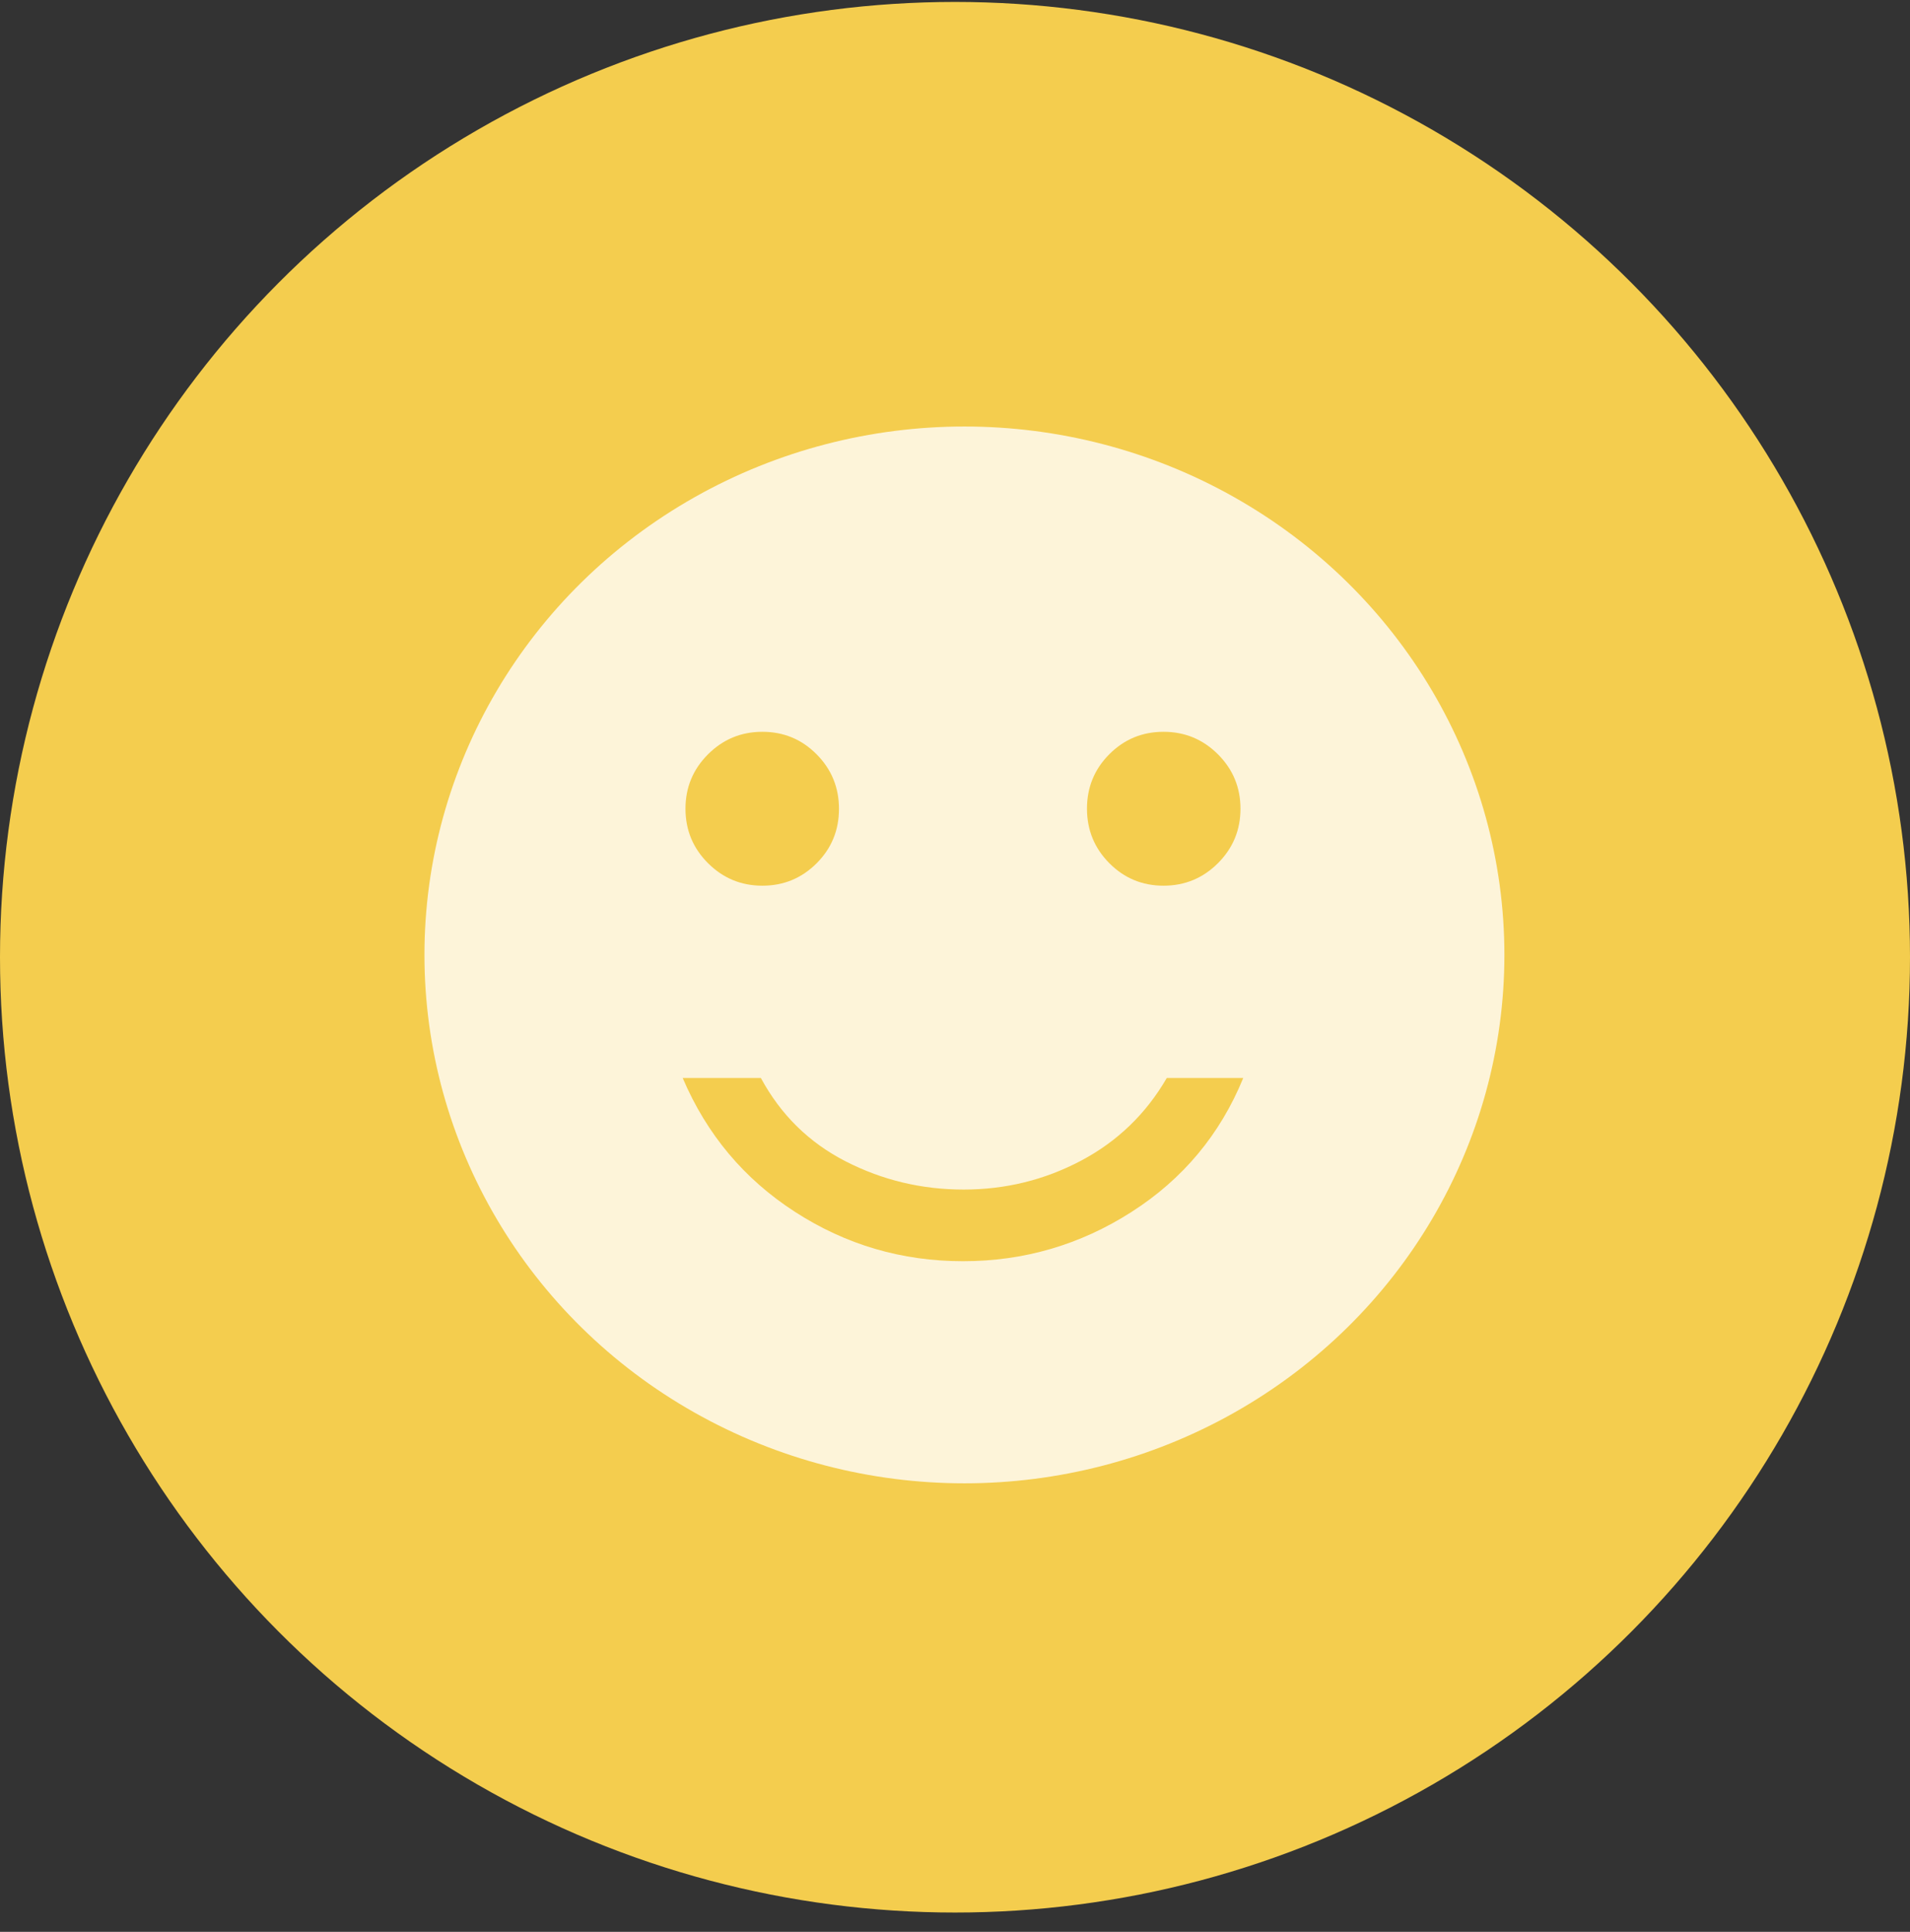
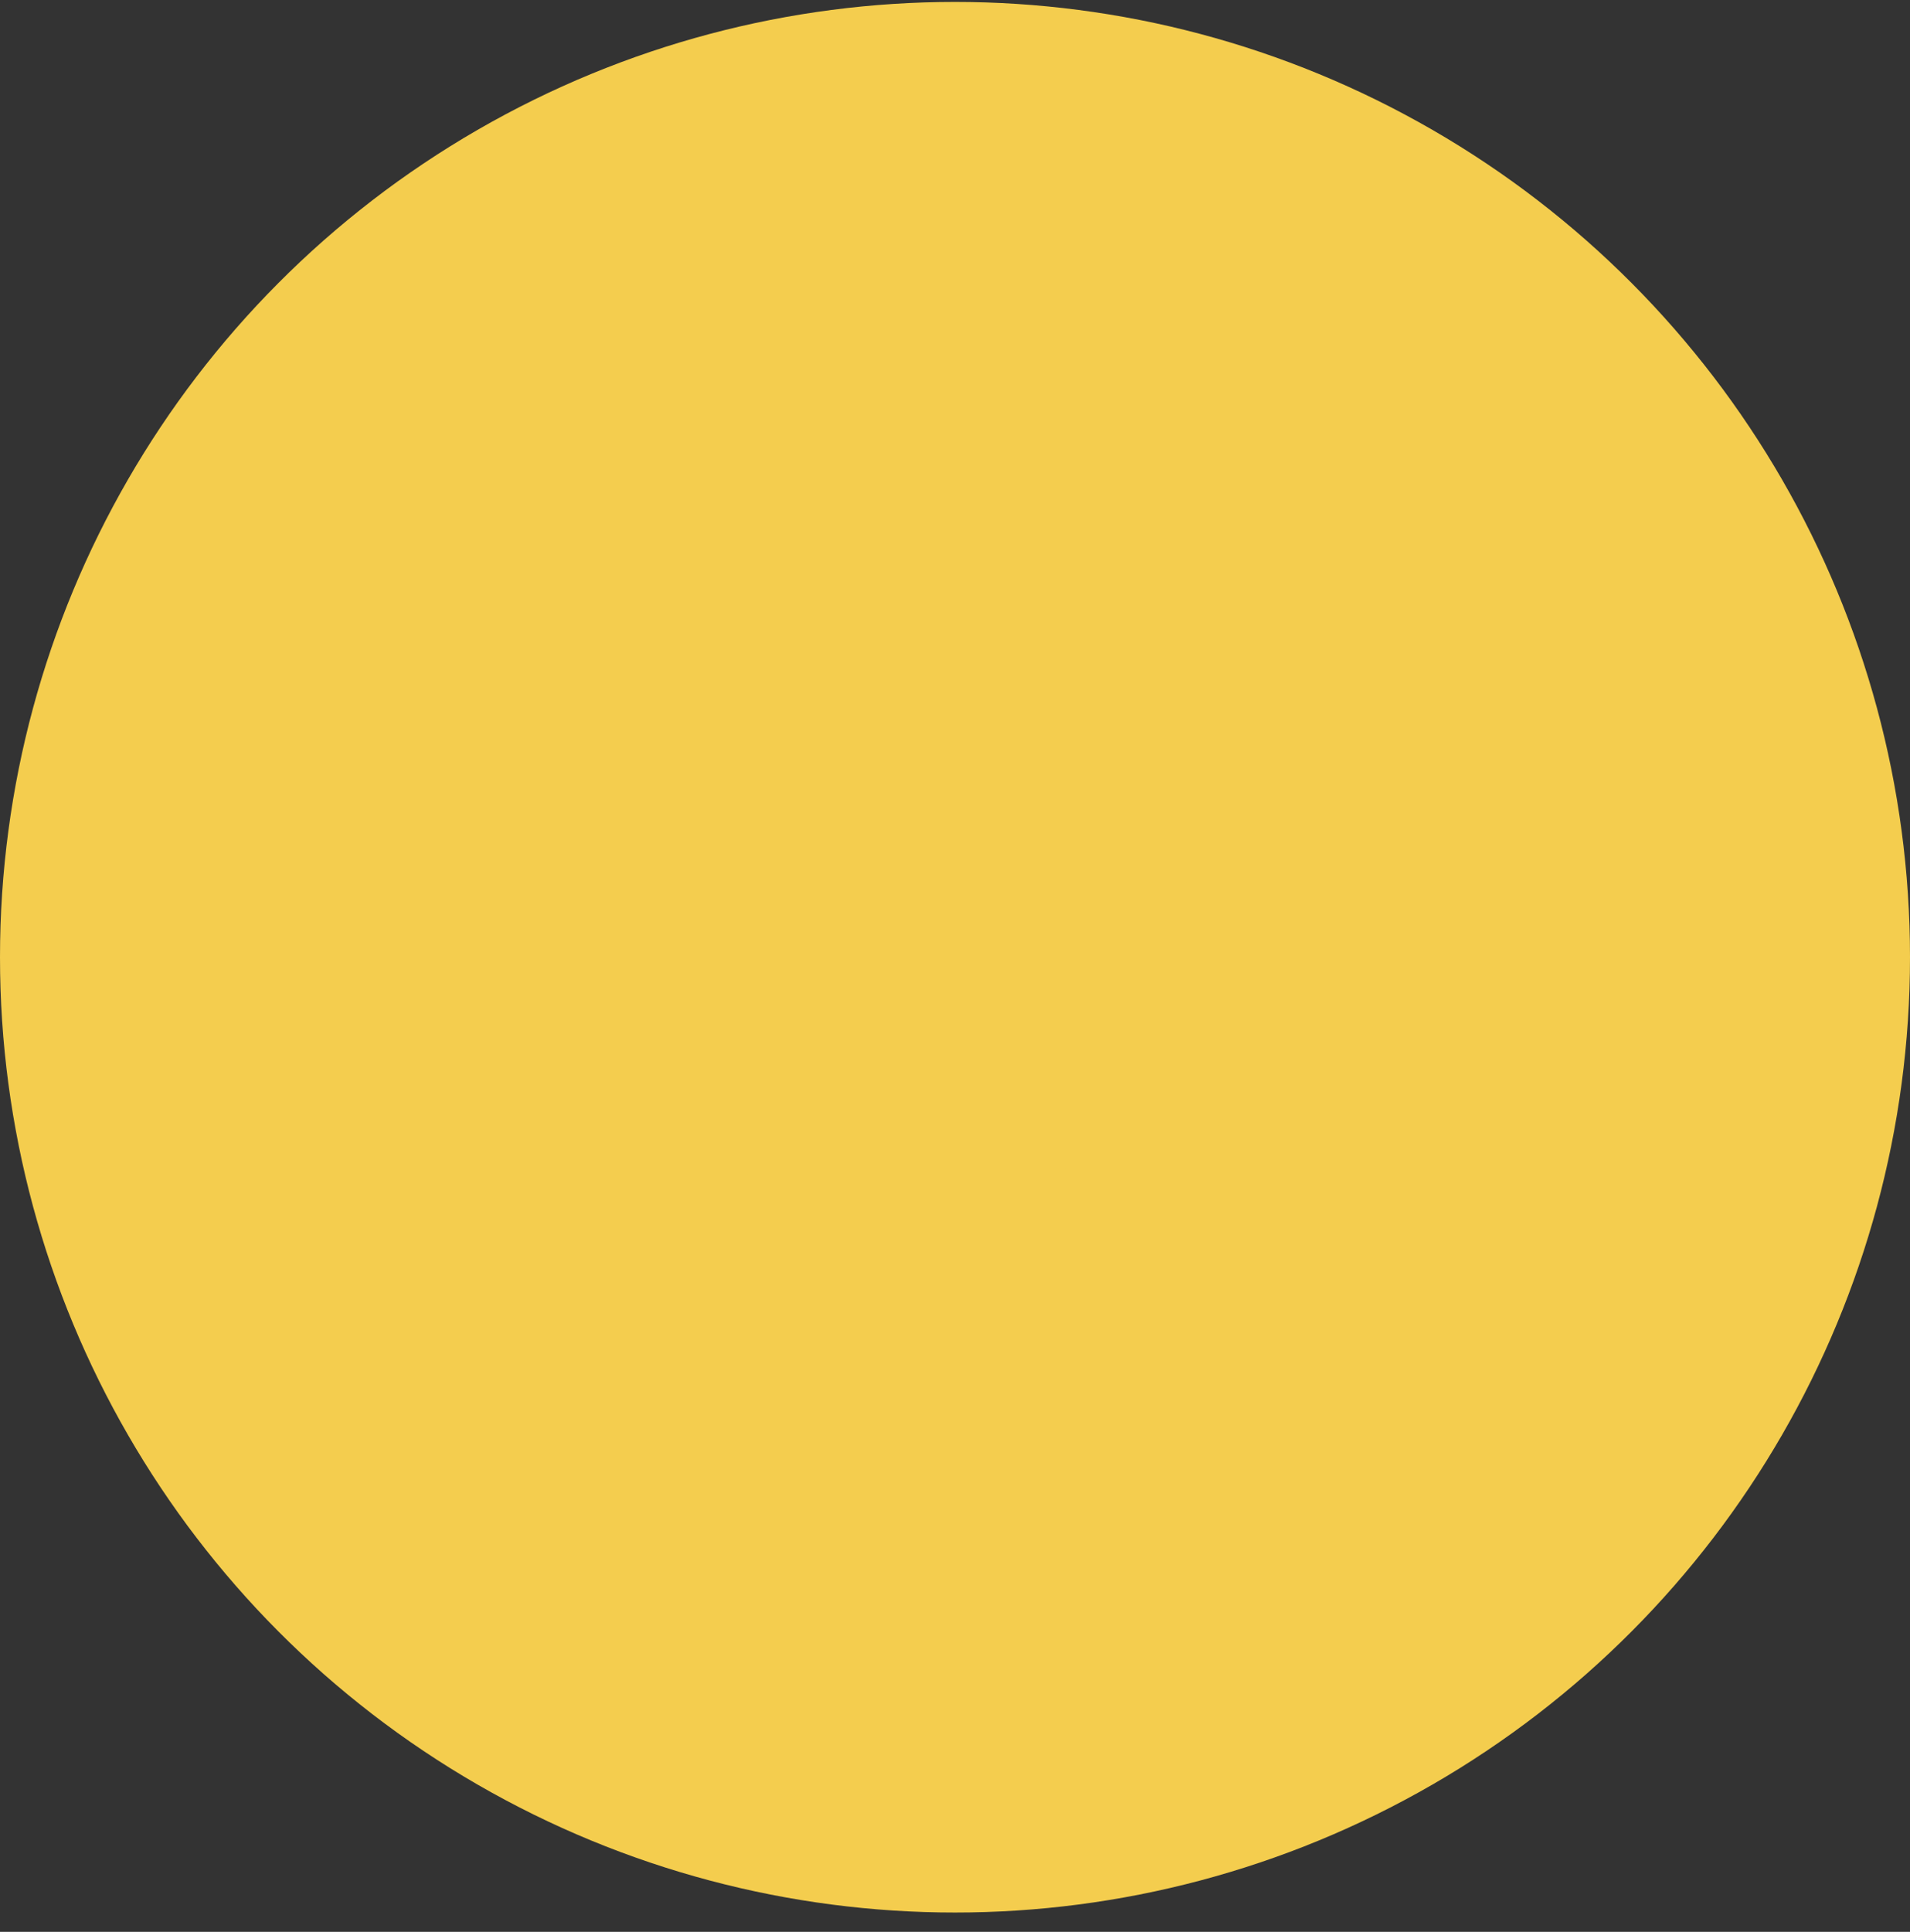
<svg xmlns="http://www.w3.org/2000/svg" width="90" height="91" viewBox="0 0 90 91" fill="none">
  <rect x="0" y="0" width="90" height="91" fill="#333333" stroke="none" />
  <circle cx="45" cy="45.091" r="45" fill="#F4CD4E" />
-   <ellipse cx="45.444" cy="44.982" rx="25.444" ry="24.891" fill="#FDF4D9" />
  <path d="M57.391 40.66C56.683 41.367 55.829 41.721 54.827 41.721C53.825 41.721 52.973 41.367 52.271 40.66C51.569 39.953 51.219 39.096 51.219 38.091C51.219 37.086 51.57 36.231 52.272 35.528C52.974 34.824 53.826 34.472 54.827 34.472C55.829 34.472 56.683 34.826 57.391 35.533C58.098 36.24 58.452 37.095 58.452 38.096C58.452 39.098 58.098 39.953 57.391 40.66Z" fill="#F4CD4E" />
-   <path d="M38.48 40.665C37.777 41.369 36.925 41.721 35.924 41.721C34.922 41.721 34.068 41.367 33.361 40.66C32.653 39.953 32.3 39.098 32.3 38.096C32.3 37.095 32.653 36.24 33.361 35.533C34.068 34.826 34.922 34.472 35.924 34.472C36.926 34.472 37.779 34.826 38.48 35.533C39.182 36.24 39.533 37.097 39.533 38.102C39.533 39.107 39.182 39.962 38.48 40.665Z" fill="#F4CD4E" />
+   <path d="M38.48 40.665C37.777 41.369 36.925 41.721 35.924 41.721C34.922 41.721 34.068 41.367 33.361 40.66C32.653 39.953 32.3 39.098 32.3 38.096C32.3 37.095 32.653 36.24 33.361 35.533C34.068 34.826 34.922 34.472 35.924 34.472C36.926 34.472 37.779 34.826 38.48 35.533C39.182 36.24 39.533 37.097 39.533 38.102C39.533 39.107 39.182 39.962 38.48 40.665" fill="#F4CD4E" />
  <path d="M53.319 57.089C50.9 58.637 48.252 59.41 45.376 59.41C42.499 59.41 39.862 58.637 37.465 57.089C35.067 55.542 33.302 53.439 32.169 50.78H35.853C36.791 52.515 38.124 53.825 39.853 54.709C41.582 55.593 43.433 56.035 45.407 56.035C47.38 56.035 49.224 55.582 50.937 54.676C52.65 53.77 53.998 52.471 54.979 50.78H58.582C57.493 53.439 55.738 55.542 53.319 57.089Z" fill="#F4CD4E" />
</svg>